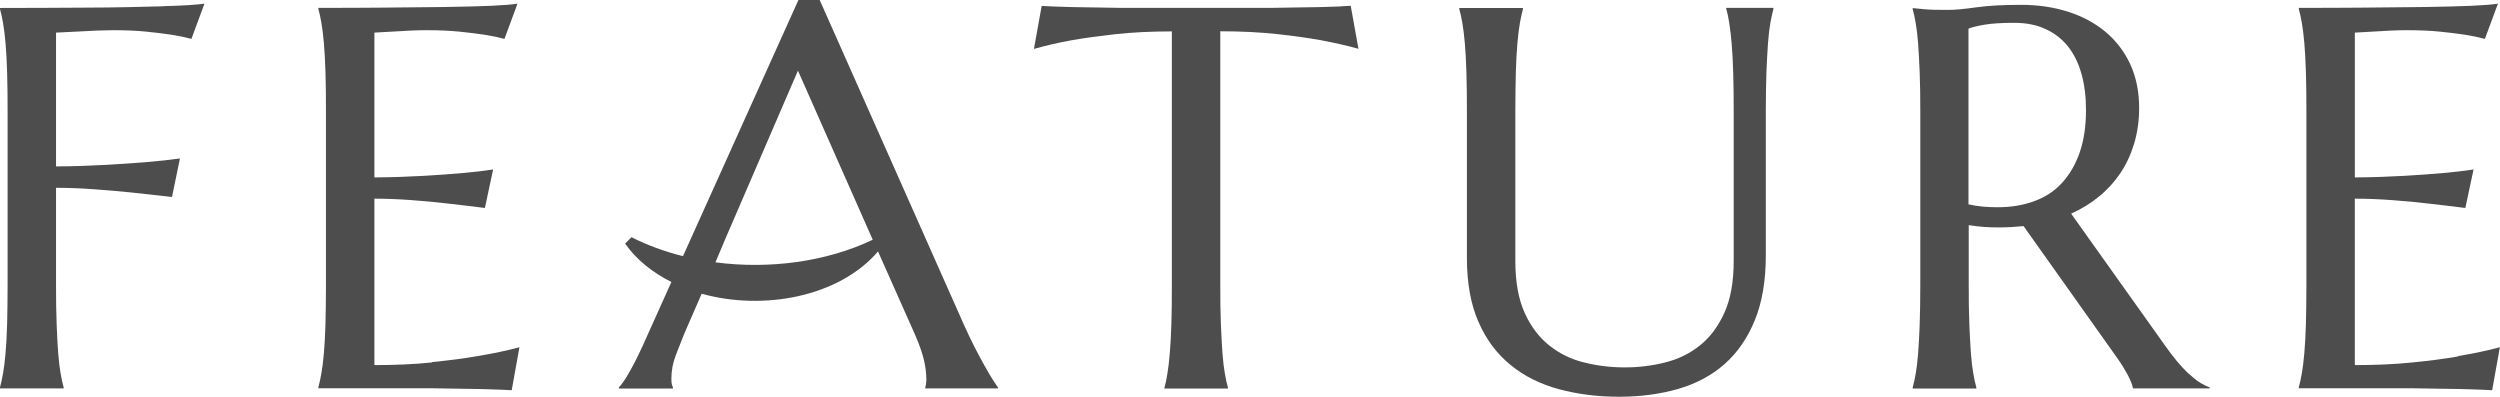
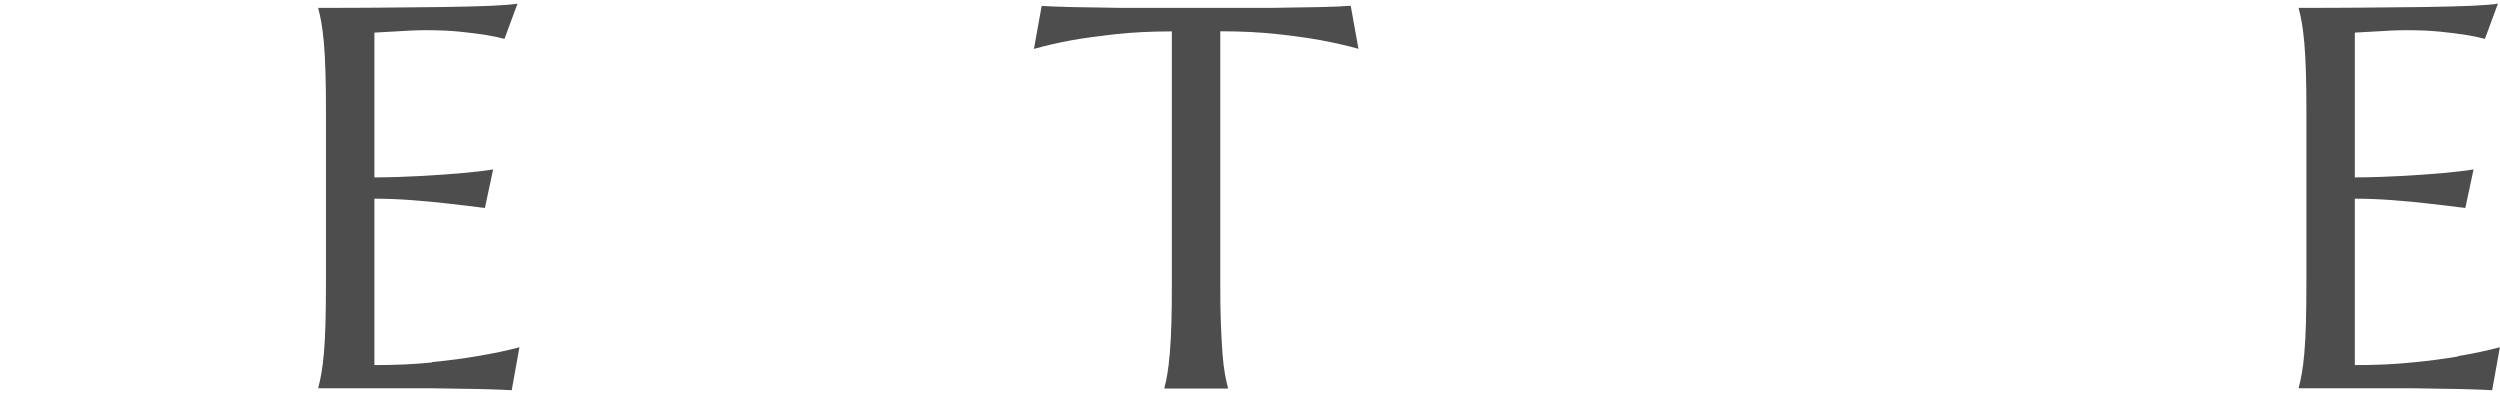
<svg xmlns="http://www.w3.org/2000/svg" id="_レイヤー_2" data-name="レイヤー 2" viewBox="0 0 207 32.85">
  <defs>
    <style>
      .cls-1 {
        fill: #4d4d4d;
      }
    </style>
  </defs>
  <g id="_レイヤー_1-2" data-name="レイヤー 1">
    <g>
-       <path class="cls-1" d="M13.51.52c-.85.02-1.8.04-2.86.07-1.05.02-2.17.04-3.34.04-1.17,0-2.38.01-3.62.02-1.25,0-2.48.01-3.69.01v.09c.09.31.17.69.25,1.14s.15,1.02.21,1.7c.06.68.1,1.49.13,2.42.03.93.04,2.02.04,3.26v14.3c0,1.25-.02,2.33-.04,3.26-.03.93-.07,1.73-.13,2.41s-.13,1.24-.21,1.69-.16.83-.25,1.14v.09h5.27v-.09c-.09-.31-.17-.69-.25-1.14s-.15-1.02-.2-1.69-.1-1.48-.13-2.41c-.04-.93-.05-2.02-.05-3.26v-8.02c.98,0,2.03.04,3.14.12,1.11.08,2.15.17,3.12.27,1.13.12,2.24.24,3.34.37l.66-3.19c-.85.12-1.8.22-2.86.31-.91.07-1.99.15-3.25.22-1.26.07-2.64.12-4.15.13V2.7c.64-.03,1.26-.06,1.85-.09.51-.03,1.03-.06,1.56-.08.53-.02.97-.03,1.32-.03,1.04,0,1.96.04,2.76.12.8.08,1.47.17,2.03.25.64.1,1.21.22,1.69.35l1.08-2.92c-.25.04-.67.08-1.25.12-.59.04-1.3.07-2.15.09Z" />
      <path class="cls-1" d="M35.77,30.01c-1.45.15-3.04.22-4.77.22v-13.78c.98,0,2.01.04,3.08.12,1.07.08,2.06.17,2.97.28,1.05.12,2.09.24,3.1.37l.68-3.19c-.76.12-1.64.22-2.64.31-.85.07-1.88.15-3.1.22-1.22.07-2.58.12-4.09.13V2.7c.54-.03,1.08-.06,1.61-.09.45-.03.93-.06,1.42-.08.49-.02.91-.03,1.26-.03,1.04,0,1.96.04,2.76.12.8.08,1.47.17,2.03.25.64.1,1.21.22,1.69.35l1.08-2.92c-.38.07-1.11.13-2.18.18-1.07.04-2.36.08-3.87.1-1.51.02-3.17.04-4.98.05-1.81.02-3.63.02-5.46.02v.09c.09.31.17.69.25,1.14s.15,1.02.21,1.7c.06.68.1,1.49.13,2.42.03.93.04,2.02.04,3.26v14.3c0,1.25-.02,2.33-.04,3.26-.03.93-.07,1.73-.13,2.41s-.13,1.24-.21,1.69-.16.83-.25,1.14v.09h9.49c.14,0,.38,0,.71.01.33,0,.71.01,1.13.02.42,0,.88.01,1.35.02.48,0,.93.02,1.36.03s.82.03,1.18.04.62.03.79.04l.64-3.56c-1.04.28-2.19.52-3.45.73-1.08.19-2.35.36-3.8.5Z" />
-       <path class="cls-1" d="M81.52,30.28c-.26-.47-.55-1-.85-1.59-.3-.59-.59-1.21-.87-1.83L67.87,0h-1.76l-9.56,21.21c-1.51-.38-2.95-.9-4.26-1.57,0,0-.53.53-.53.53.95,1.36,2.29,2.4,3.83,3.18l-2.06,4.58c-.47,1.07-.9,1.96-1.3,2.67-.39.71-.72,1.21-.99,1.48v.09h4.48v-.09s-.06-.13-.09-.25c-.03-.12-.04-.28-.04-.47,0-.66.12-1.31.37-1.96.25-.64.48-1.24.7-1.78l1.44-3.3c5.12,1.43,11.38.26,14.6-3.5l.44.99,2.66,5.98c.35.82.59,1.51.71,2.05.12.55.19,1.05.19,1.51,0,.12,0,.25-.02.39-.02.15-.04.26-.07.33v.09h6.02v-.09c-.07-.09-.21-.29-.42-.62s-.44-.72-.7-1.19ZM59.24,21.72l.77-1.83,6.06-14.04,6.17,13.95.02.05c-3.82,1.83-8.57,2.46-13.03,1.87Z" />
      <path class="cls-1" d="M111.04.53c-.35.01-.74.03-1.18.04s-.89.03-1.36.03c-.47,0-.93.01-1.35.02-.42,0-.8.01-1.13.02-.33,0-.57.01-.71.01h-12.54c-.15,0-.38,0-.71-.01-.33,0-.71-.01-1.13-.02-.43,0-.88-.01-1.35-.02-.48,0-.93-.02-1.36-.03-.43-.01-.82-.03-1.18-.04s-.62-.03-.79-.04l-.64,3.56c.92-.26,1.97-.51,3.14-.72,1.01-.18,2.21-.34,3.6-.5,1.39-.15,2.95-.23,4.68-.23v20.98c0,1.25-.01,2.33-.04,3.26-.03.93-.07,1.73-.13,2.41s-.12,1.24-.2,1.69c-.07.45-.15.83-.24,1.14v.09h5.25v-.09c-.09-.31-.17-.69-.25-1.14-.08-.45-.15-1.02-.2-1.69-.05-.67-.09-1.48-.13-2.41-.04-.93-.05-2.02-.05-3.26V2.59c1.73,0,3.29.08,4.68.23,1.39.15,2.59.32,3.6.5,1.17.22,2.23.46,3.16.72l-.64-3.56c-.18.01-.44.03-.79.04Z" />
-       <path class="cls-1" d="M142.94.75c.09.31.17.69.24,1.14.07.45.14,1.02.2,1.7.06.68.1,1.49.13,2.42.03.93.04,2.02.04,3.26v12.33c0,1.74-.26,3.18-.78,4.32-.52,1.13-1.2,2.04-2.04,2.7-.84.67-1.8,1.13-2.89,1.4s-2.19.4-3.32.4-2.23-.13-3.32-.4c-1.09-.26-2.05-.73-2.9-1.4-.85-.67-1.54-1.57-2.05-2.7-.52-1.14-.78-2.57-.78-4.32v-12.33c0-1.25.02-2.33.04-3.26.03-.93.07-1.74.13-2.42.06-.68.13-1.25.21-1.7s.17-.83.25-1.14v-.09h-5.27v.09c.09.31.17.69.25,1.14s.15,1.02.21,1.7c.06.68.1,1.49.13,2.42.03.93.04,2.02.04,3.26v12.08c0,2.09.32,3.87.97,5.33.64,1.46,1.53,2.64,2.67,3.56,1.13.92,2.47,1.58,4,1.99,1.53.41,3.18.62,4.96.62s3.41-.22,4.9-.65c1.49-.43,2.78-1.12,3.85-2.07,1.07-.95,1.9-2.16,2.5-3.64.6-1.48.9-3.27.9-5.36v-11.87c0-1.25.02-2.33.05-3.26.04-.93.08-1.74.13-2.42.05-.68.12-1.25.2-1.7s.17-.83.25-1.14v-.09h-3.91v.09Z" />
-       <path class="cls-1" d="M181.22,30.95c-.3-.29-.62-.63-.95-1.02s-.69-.86-1.07-1.41l-7.71-10.83c.85-.38,1.62-.85,2.31-1.42.69-.56,1.28-1.21,1.77-1.94.49-.73.87-1.55,1.14-2.45.27-.9.41-1.88.41-2.93,0-1.35-.24-2.55-.73-3.62-.49-1.06-1.18-1.96-2.05-2.69s-1.92-1.29-3.11-1.67-2.49-.57-3.9-.57c-1.51,0-2.75.07-3.72.21-.97.14-1.75.21-2.32.21-.37,0-.72,0-1.06-.01-.35,0-.66-.03-.94-.05l-.92-.09v.09c.09.31.17.69.25,1.15.08.46.15,1.03.2,1.7.05.67.09,1.48.13,2.41.04.93.05,2.02.05,3.26v14.3c0,1.26-.02,2.35-.05,3.27s-.08,1.72-.13,2.4c-.05.67-.12,1.24-.2,1.69-.08.45-.16.83-.25,1.14v.09h5.27v-.09c-.09-.31-.17-.69-.25-1.14-.08-.45-.15-1.02-.2-1.69-.05-.67-.09-1.48-.13-2.41-.04-.93-.05-2.02-.05-3.26v-4.94c.42.07.85.12,1.26.15.42.03.83.04,1.24.04.35,0,.7-.01,1.03-.03.34-.02.67-.05,1.01-.08l7.78,10.96c.32.45.6.91.85,1.37.24.46.38.83.43,1.11h6.35v-.09c-.29-.1-.58-.25-.86-.43-.28-.18-.57-.42-.87-.7ZM168.4,16.67c-.91.33-1.91.49-3.01.49-.38,0-.78-.02-1.19-.05-.41-.04-.81-.1-1.21-.19V2.37c.31-.12.76-.23,1.36-.33.6-.1,1.41-.15,2.42-.15s1.87.17,2.61.52c.75.34,1.37.83,1.86,1.45.49.62.86,1.38,1.11,2.27.25.89.37,1.89.37,2.99,0,1.35-.18,2.52-.53,3.53-.35,1-.85,1.84-1.48,2.52s-1.41,1.18-2.32,1.5Z" />
      <path class="cls-1" d="M203.55,29.51c-1.08.19-2.35.36-3.8.5-1.45.15-3.04.22-4.77.22v-13.78c.98,0,2.01.04,3.08.12,1.07.08,2.06.17,2.97.28,1.05.12,2.09.24,3.1.37l.68-3.19c-.76.12-1.64.22-2.64.31-.85.07-1.88.15-3.1.22-1.22.07-2.58.12-4.09.13V2.7c.54-.03,1.08-.06,1.61-.09.45-.03.93-.06,1.42-.08.49-.02.91-.03,1.26-.03,1.04,0,1.96.04,2.76.12.8.08,1.47.17,2.03.25.64.1,1.21.22,1.69.35l1.08-2.92c-.38.07-1.11.13-2.18.18-1.07.04-2.36.08-3.87.1-1.51.02-3.17.04-4.98.05-1.81.02-3.63.02-5.46.02v.09c.09.31.17.69.25,1.14s.15,1.02.21,1.7c.06.68.1,1.49.13,2.42.03.93.04,2.02.04,3.26v14.3c0,1.25-.02,2.33-.04,3.26-.03.93-.07,1.73-.13,2.41s-.13,1.24-.21,1.69-.16.83-.25,1.14v.09h9.49c.14,0,.38,0,.71.01.33,0,.71.01,1.13.02.42,0,.88.01,1.35.02.48,0,.93.02,1.36.03s.82.03,1.18.04.62.03.79.04l.64-3.56c-1.04.28-2.19.52-3.45.73Z" />
    </g>
  </g>
</svg>